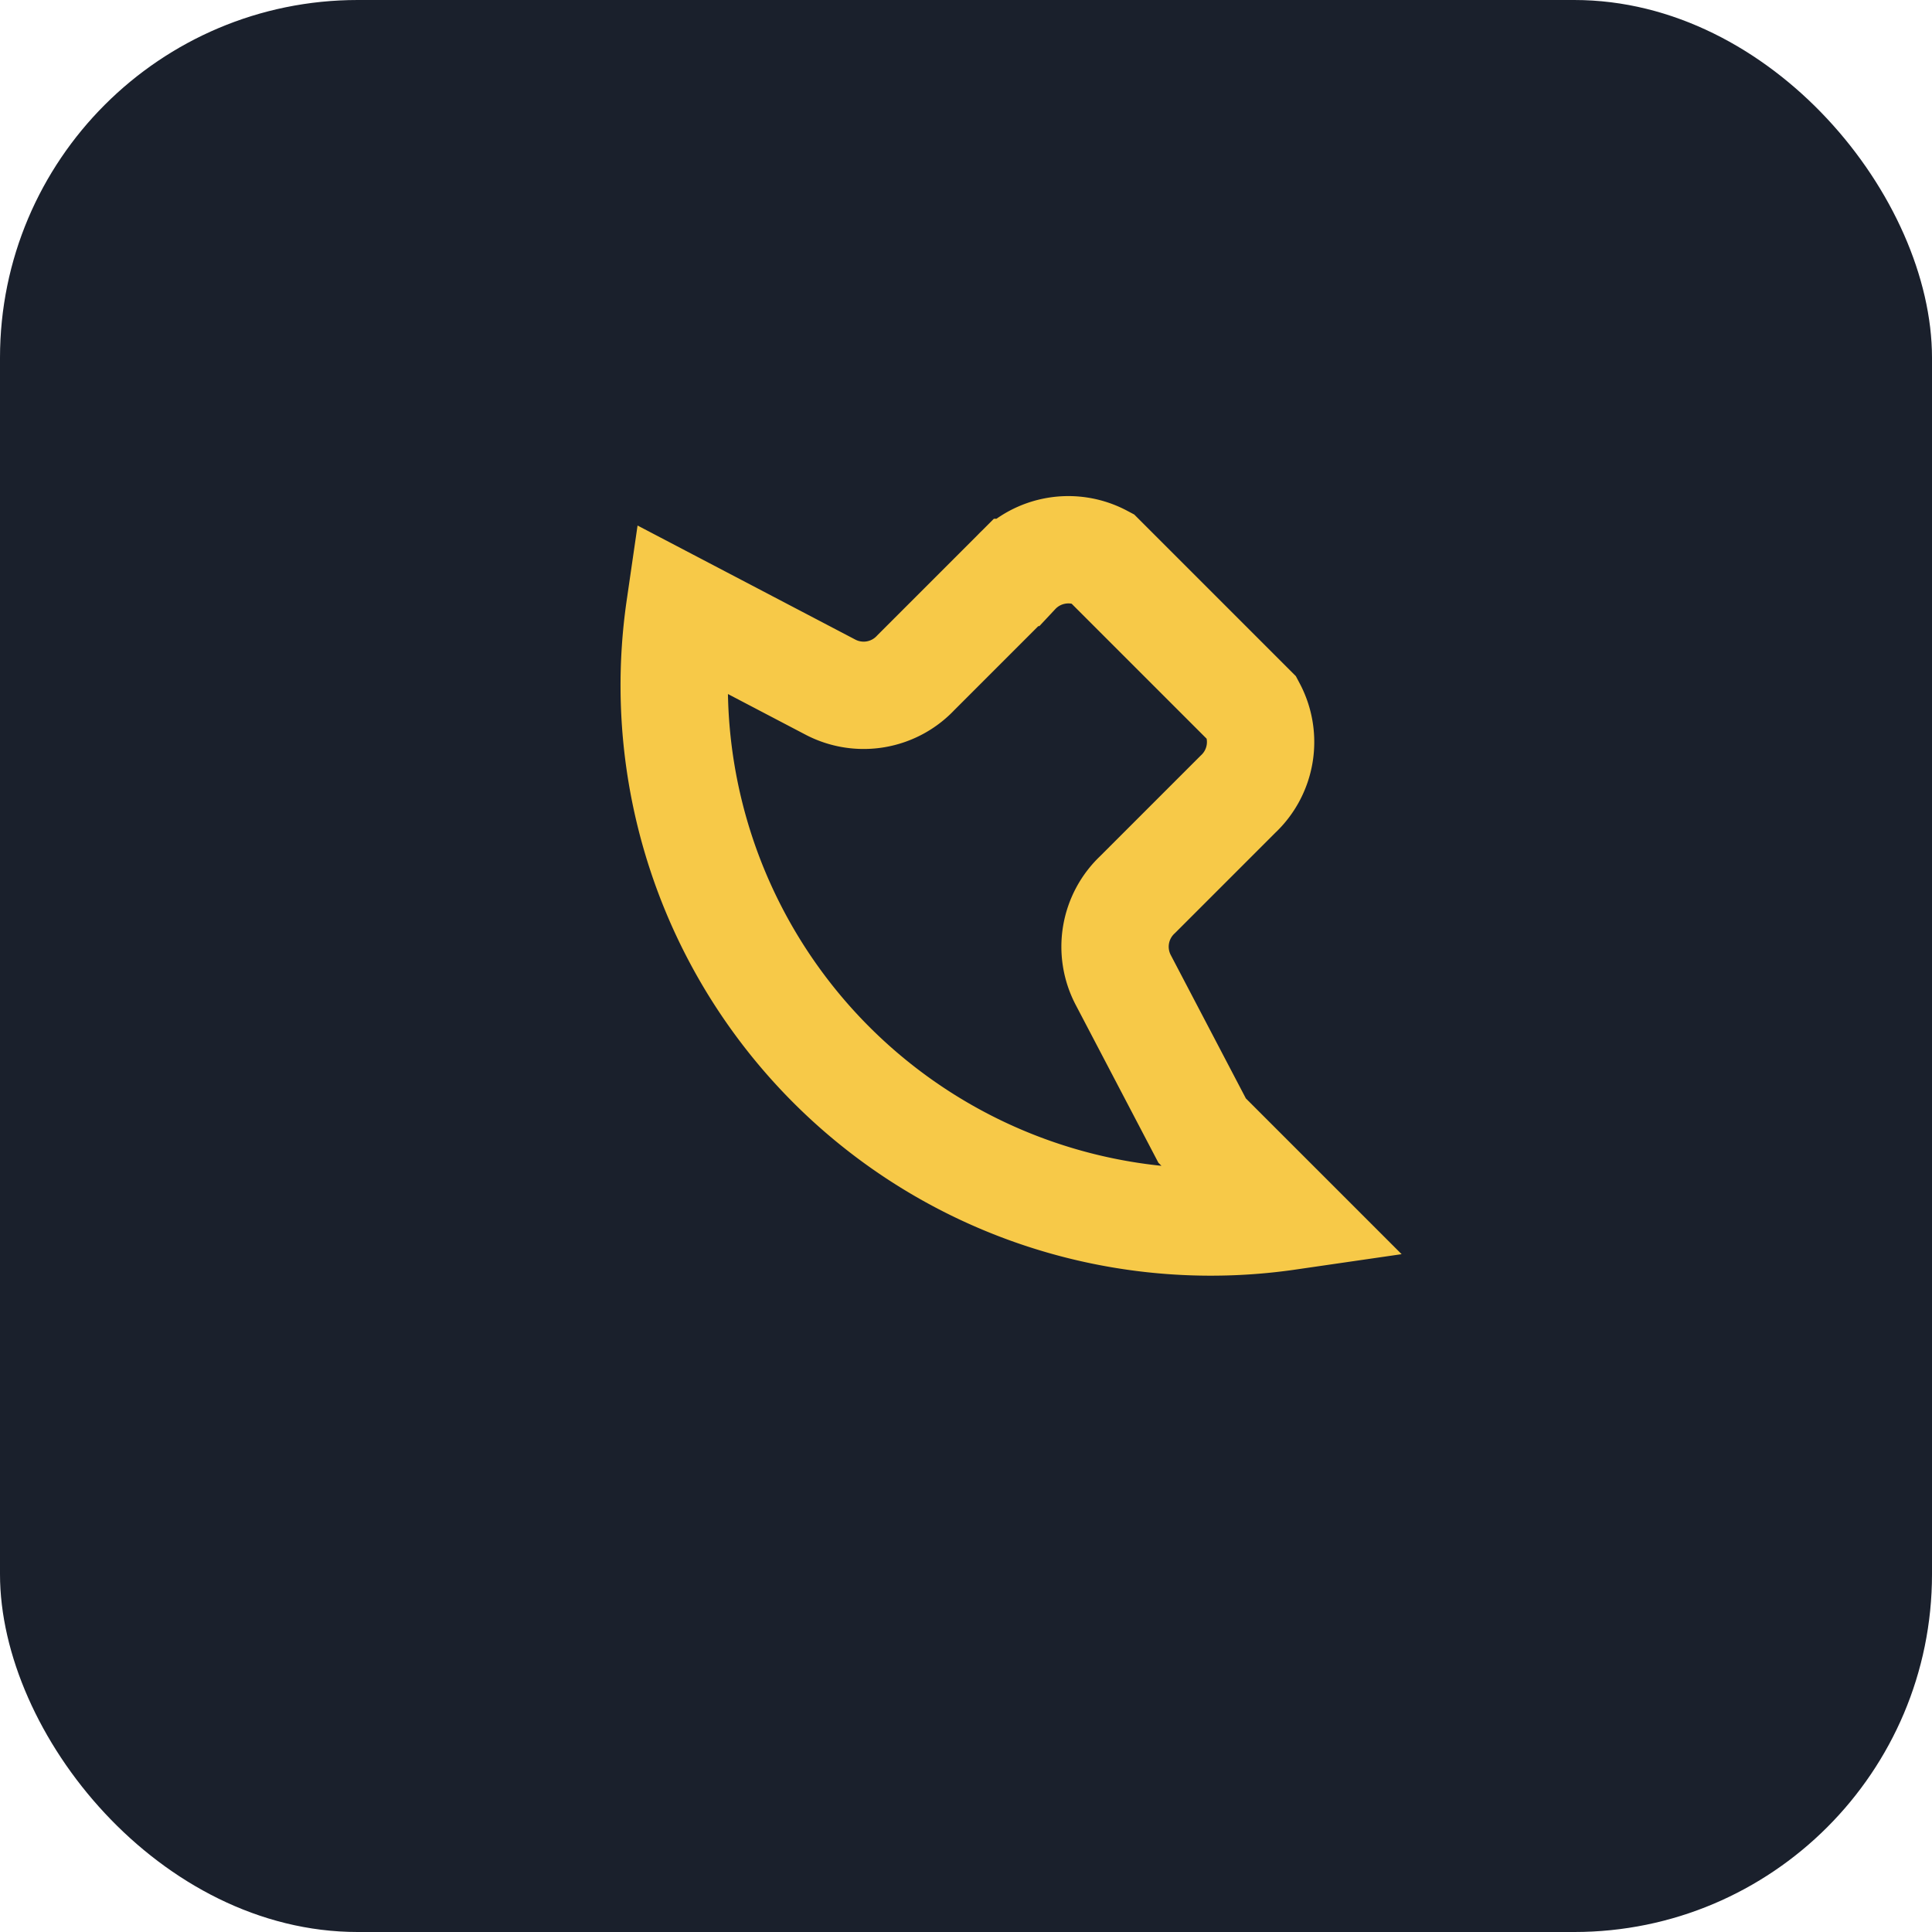
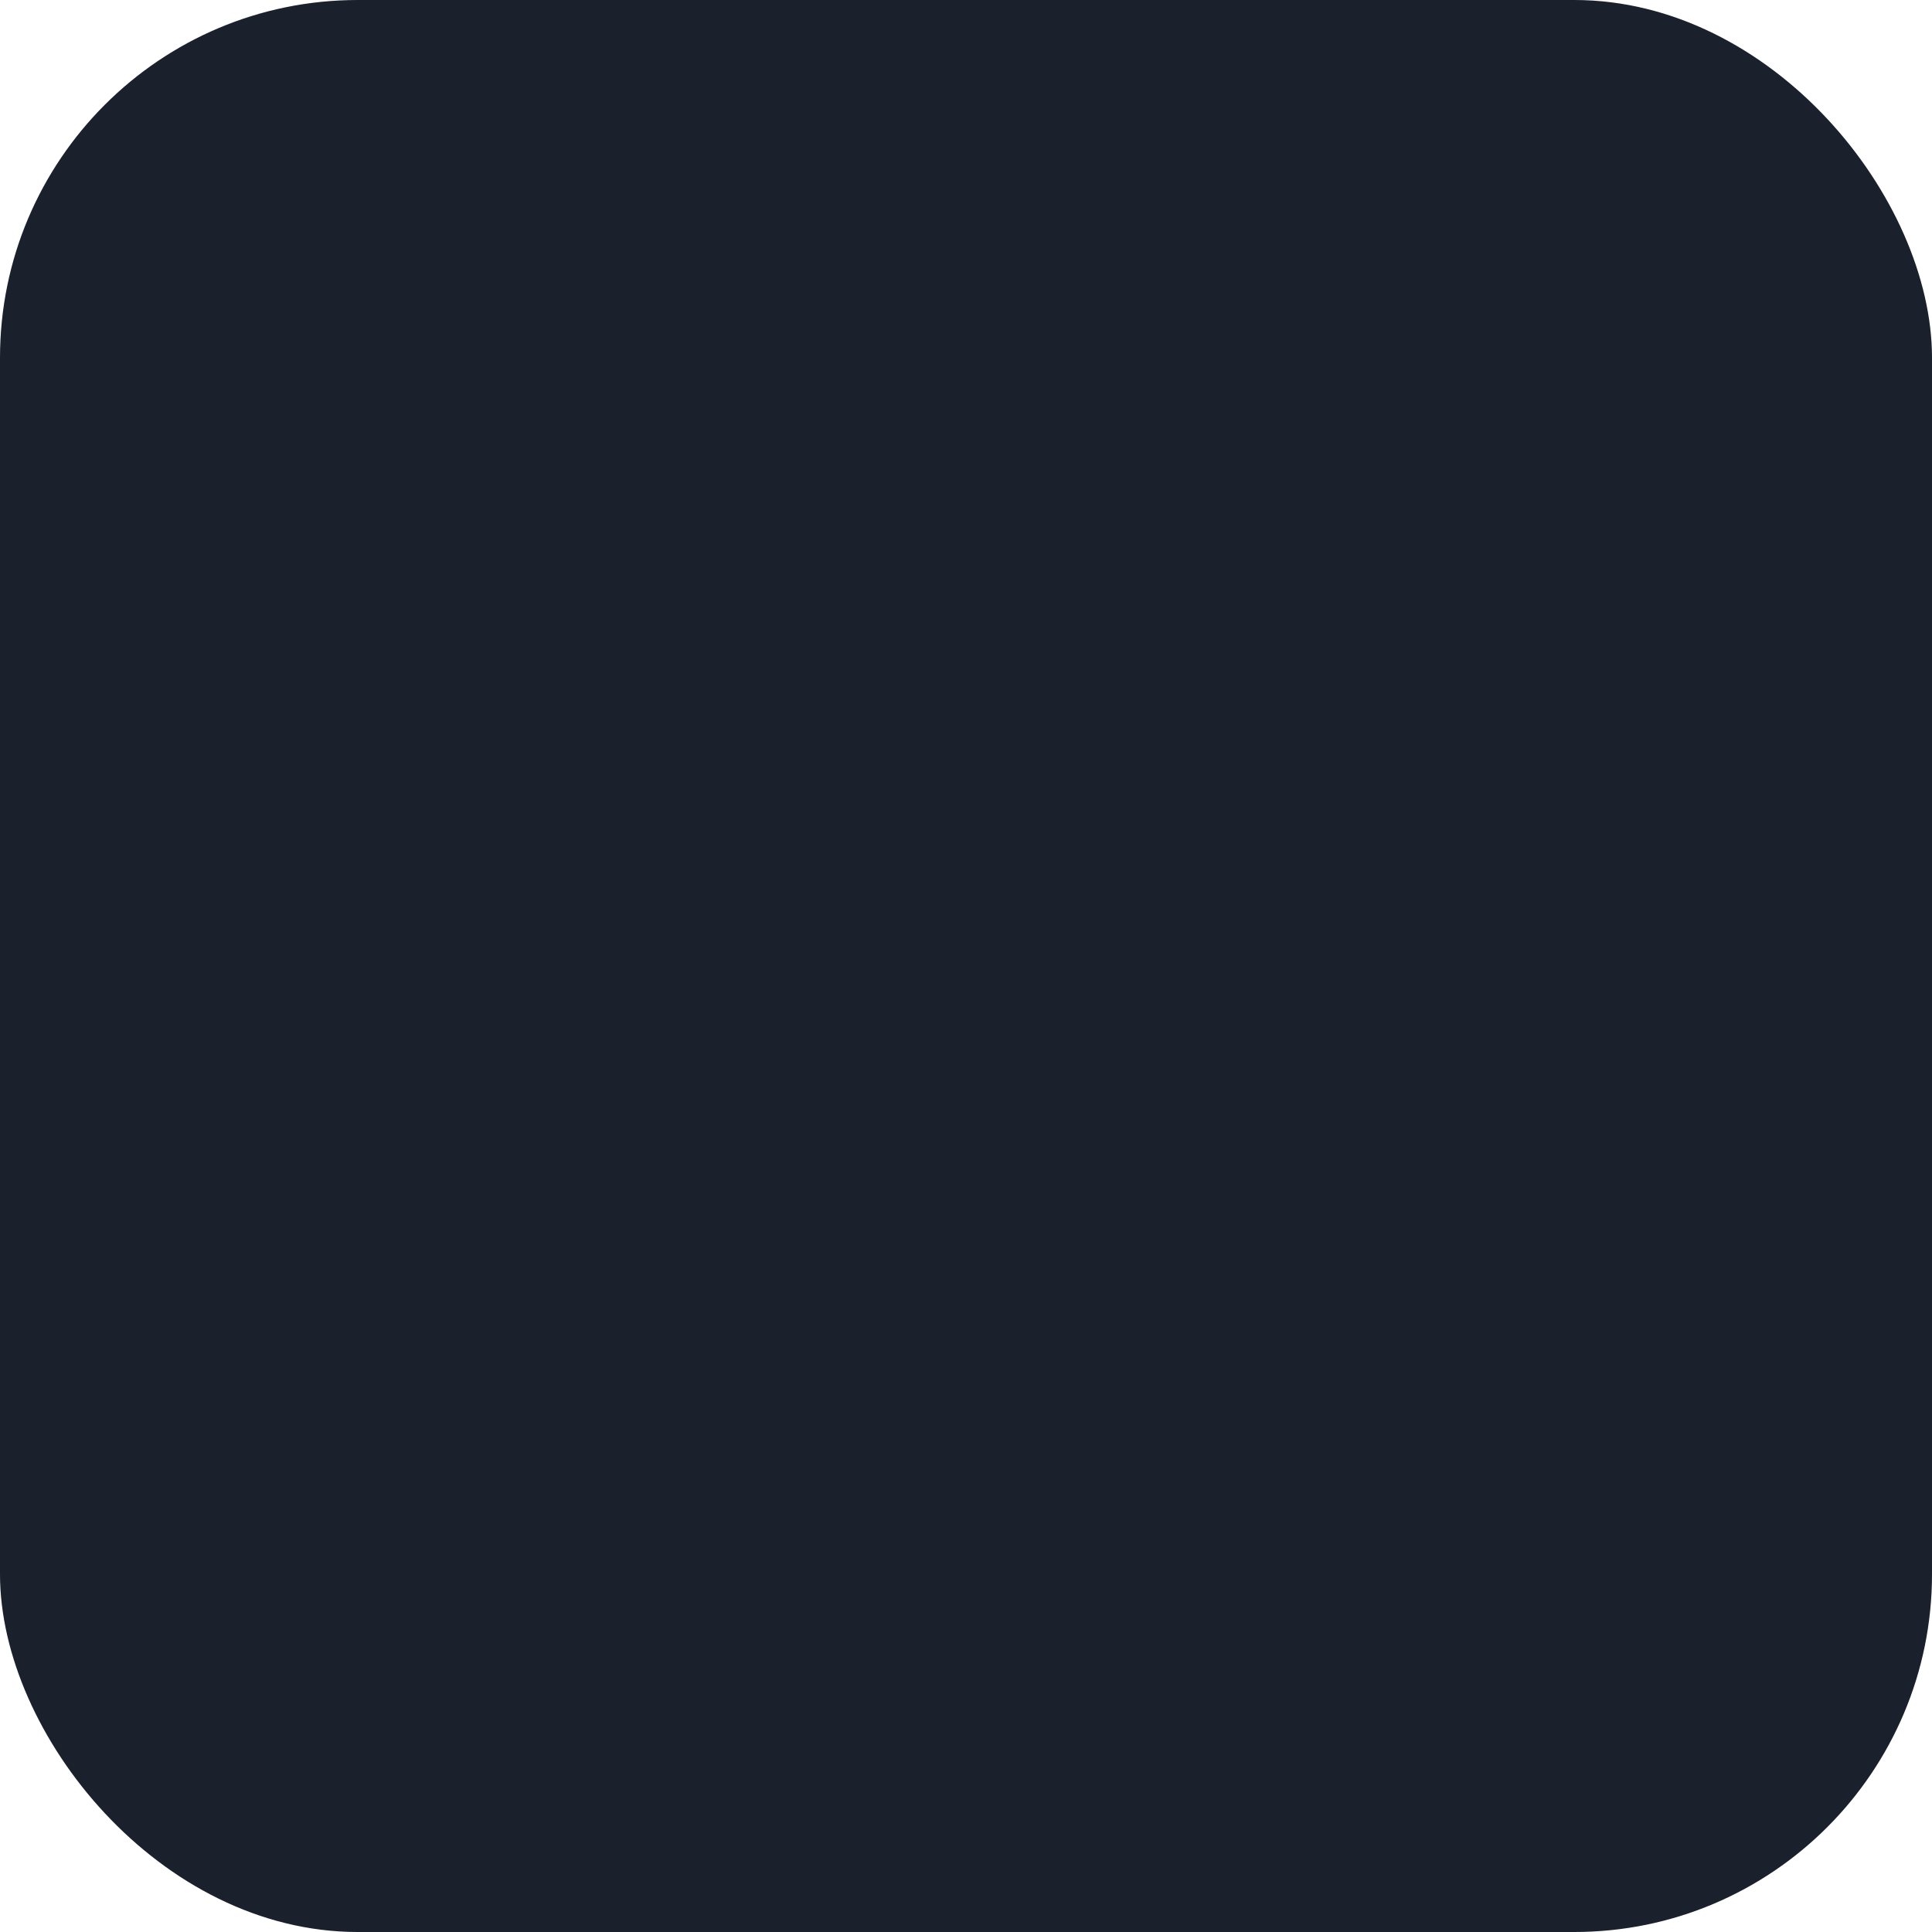
<svg xmlns="http://www.w3.org/2000/svg" width="27" height="27" viewBox="0 0 27 27">
  <rect width="27" height="27" rx="5" fill="#1A202C" />
-   <path d="M18 17a7.5 7.5 0 0 1-8.5-8.5l2.1 1.1a1 1 0 0 0 1.2-.2l1.4-1.4a1 1 0 0 1 1.2-.2l2.1 2.1a1 1 0 0 1-.2 1.2l-1.4 1.4a1 1 0 0 0-.2 1.2l1.1 2.1z" stroke="#F7C948" fill="none" stroke-width="1.5" />
</svg>